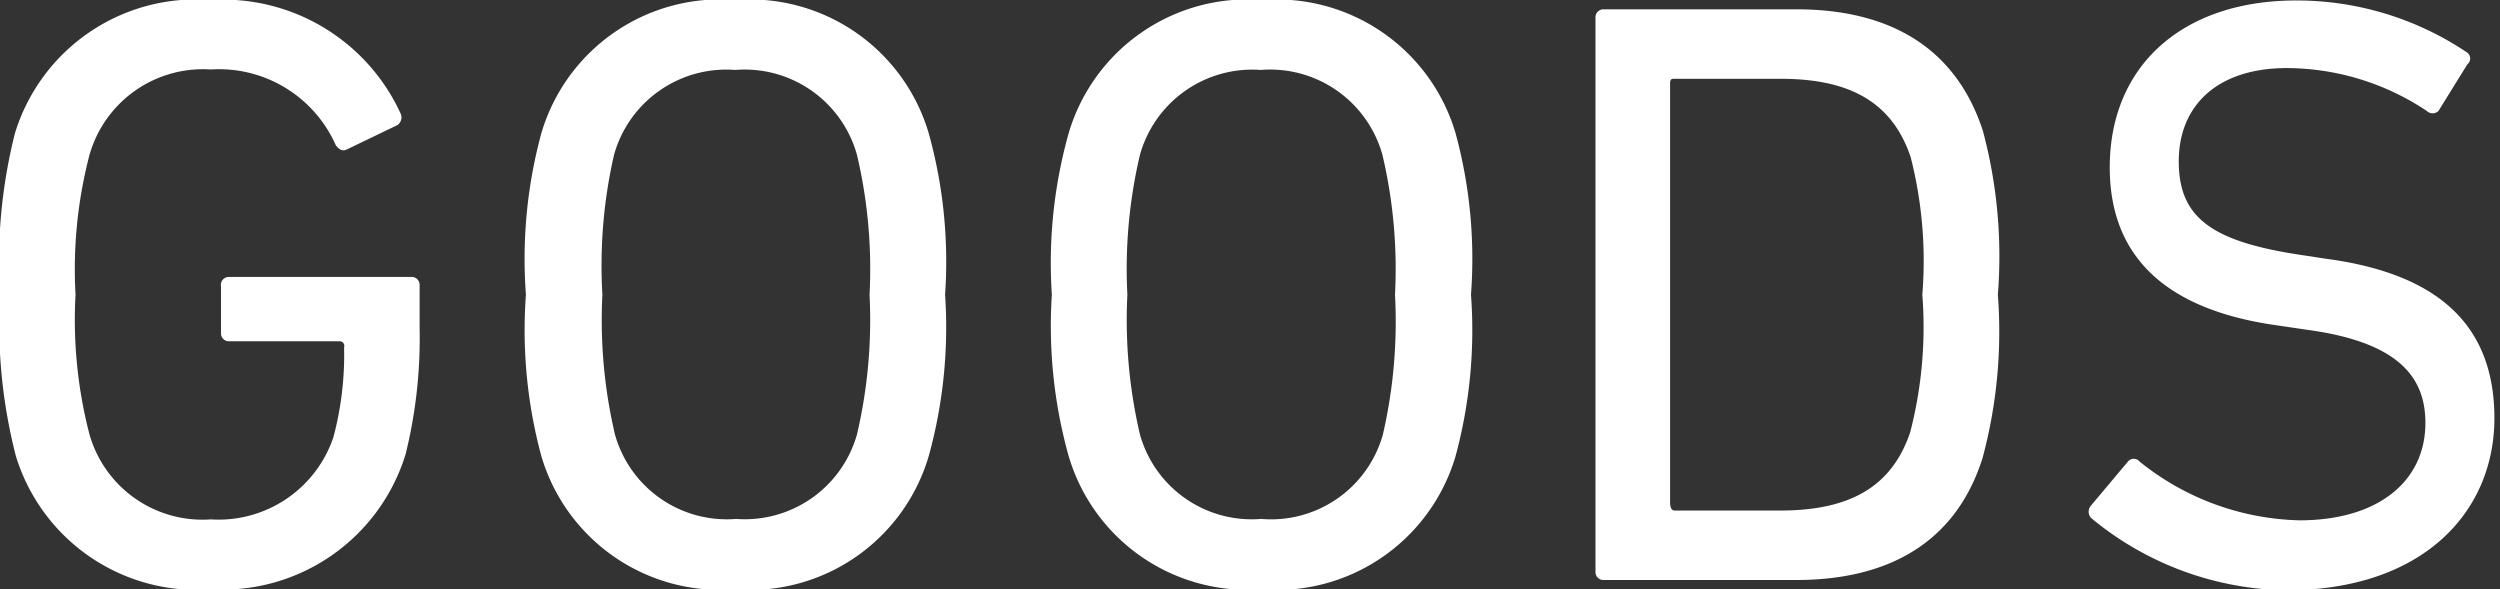
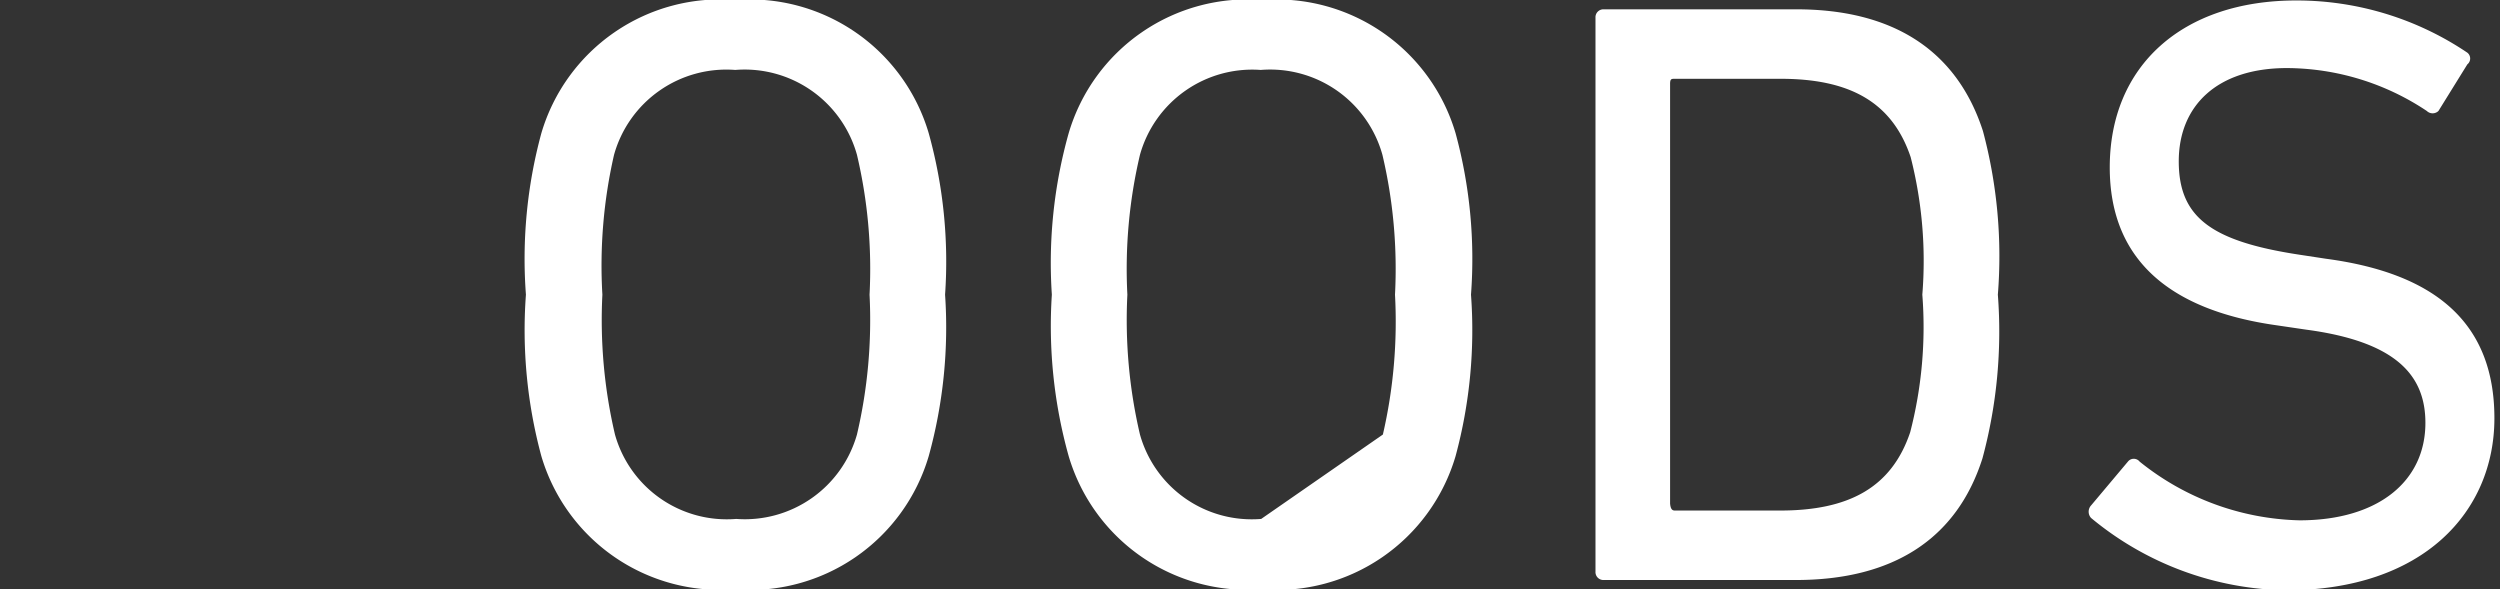
<svg xmlns="http://www.w3.org/2000/svg" width="53.62" height="12.64" viewBox="0 0 53.62 12.64">
  <rect x="0" y="0" width="53.62" height="12.64" fill="#333333" stroke="none" />
  <g id="b24d7882-178a-4e57-8538-2ab908541472" data-name="レイヤー 2">
    <g id="ab6ba93e-7c85-4364-b27e-83047228db8a" data-name="デザイン">
-       <path d="M1.08,9A11.29,11.29,0,0,1,1.4,5.54,4.06,4.06,0,0,1,5.6,2.68,4.19,4.19,0,0,1,9.67,5.11c.05.11,0,.2-.06.25l-1.08.52c-.1.06-.19,0-.25-.09A2.74,2.74,0,0,0,5.6,4.17,2.53,2.53,0,0,0,3,6,9.71,9.71,0,0,0,2.7,9,9.76,9.76,0,0,0,3,12,2.52,2.52,0,0,0,5.6,13.82a2.6,2.6,0,0,0,2.63-1.76,6.85,6.85,0,0,0,.23-1.93A.1.1,0,0,0,8.35,10H6a.17.17,0,0,1-.18-.18v-1A.17.17,0,0,1,6,8.62h3.9a.17.17,0,0,1,.18.18v.92a10.37,10.37,0,0,1-.3,2.7,4.11,4.11,0,0,1-4.16,2.9,4.06,4.06,0,0,1-4.2-2.86A11.38,11.38,0,0,1,1.08,9Z" transform="translate(-1.08 -2.68)" fill="#fff" />
      <path d="M12.69,12.46A10.36,10.36,0,0,1,12.36,9a10.28,10.28,0,0,1,.33-3.46,4,4,0,0,1,4.16-2.86A4,4,0,0,1,21,5.54,10.28,10.28,0,0,1,21.35,9,10.36,10.36,0,0,1,21,12.46a4,4,0,0,1-4.17,2.86A4,4,0,0,1,12.69,12.46ZM19.46,12a10.76,10.76,0,0,0,.27-3,10.65,10.65,0,0,0-.27-3,2.5,2.5,0,0,0-2.61-1.82A2.5,2.5,0,0,0,14.25,6,10.65,10.65,0,0,0,14,9a10.76,10.76,0,0,0,.27,3,2.49,2.49,0,0,0,2.6,1.81A2.5,2.5,0,0,0,19.46,12Z" transform="translate(-1.08 -2.68)" fill="#fff" />
-       <path d="M24,12.46A10.36,10.36,0,0,1,23.64,9,10.28,10.28,0,0,1,24,5.54a4,4,0,0,1,4.16-2.86A4,4,0,0,1,32.3,5.54,10.28,10.28,0,0,1,32.63,9a10.36,10.36,0,0,1-.33,3.46,4,4,0,0,1-4.17,2.86A4,4,0,0,1,24,12.46ZM30.74,12A10.76,10.76,0,0,0,31,9a10.65,10.65,0,0,0-.27-3,2.5,2.5,0,0,0-2.61-1.82A2.5,2.5,0,0,0,25.53,6a10.65,10.65,0,0,0-.27,3,10.76,10.76,0,0,0,.27,3,2.49,2.49,0,0,0,2.6,1.81A2.49,2.49,0,0,0,30.74,12Z" transform="translate(-1.08 -2.68)" fill="#fff" />
+       <path d="M24,12.46A10.36,10.36,0,0,1,23.64,9,10.28,10.28,0,0,1,24,5.54a4,4,0,0,1,4.16-2.86A4,4,0,0,1,32.3,5.54,10.28,10.28,0,0,1,32.63,9a10.36,10.36,0,0,1-.33,3.46,4,4,0,0,1-4.17,2.86A4,4,0,0,1,24,12.46ZM30.74,12A10.76,10.76,0,0,0,31,9a10.65,10.65,0,0,0-.27-3,2.5,2.5,0,0,0-2.61-1.82A2.5,2.5,0,0,0,25.53,6a10.65,10.65,0,0,0-.27,3,10.76,10.76,0,0,0,.27,3,2.49,2.49,0,0,0,2.6,1.81Z" transform="translate(-1.08 -2.68)" fill="#fff" />
      <path d="M35.3,3.06a.17.17,0,0,1,.18-.18h4.13c2.07,0,3.44.88,4,2.61A10.39,10.39,0,0,1,43.93,9a10.43,10.43,0,0,1-.33,3.51c-.55,1.73-1.92,2.61-4,2.61H35.48a.17.17,0,0,1-.18-.18ZM37,13.63h2.26c1.47,0,2.39-.49,2.79-1.68A9,9,0,0,0,42.31,9a9,9,0,0,0-.25-2.95c-.4-1.19-1.32-1.68-2.79-1.68H37c-.07,0-.1,0-.1.11v9C36.91,13.59,36.94,13.63,37,13.63Z" transform="translate(-1.08 -2.68)" fill="#fff" />
      <path d="M45.93,13.79a.2.2,0,0,1,0-.27l.79-.94a.16.16,0,0,1,.25,0,5.67,5.67,0,0,0,3.43,1.26c1.69,0,2.7-.84,2.7-2.09,0-1-.6-1.74-2.56-2l-.61-.09c-2.38-.33-3.6-1.46-3.6-3.39,0-2.18,1.56-3.58,4-3.58A6.55,6.55,0,0,1,54,3.81a.16.16,0,0,1,0,.25l-.62,1a.18.18,0,0,1-.25,0,5.44,5.44,0,0,0-3-.92c-1.5,0-2.32.81-2.32,2s.68,1.71,2.57,2l.59.09c2.4.32,3.61,1.42,3.61,3.42s-1.52,3.69-4.47,3.69A6.71,6.71,0,0,1,45.93,13.79Z" transform="translate(-1.08 -2.68)" fill="#fff" />
    </g>
  </g>
</svg>